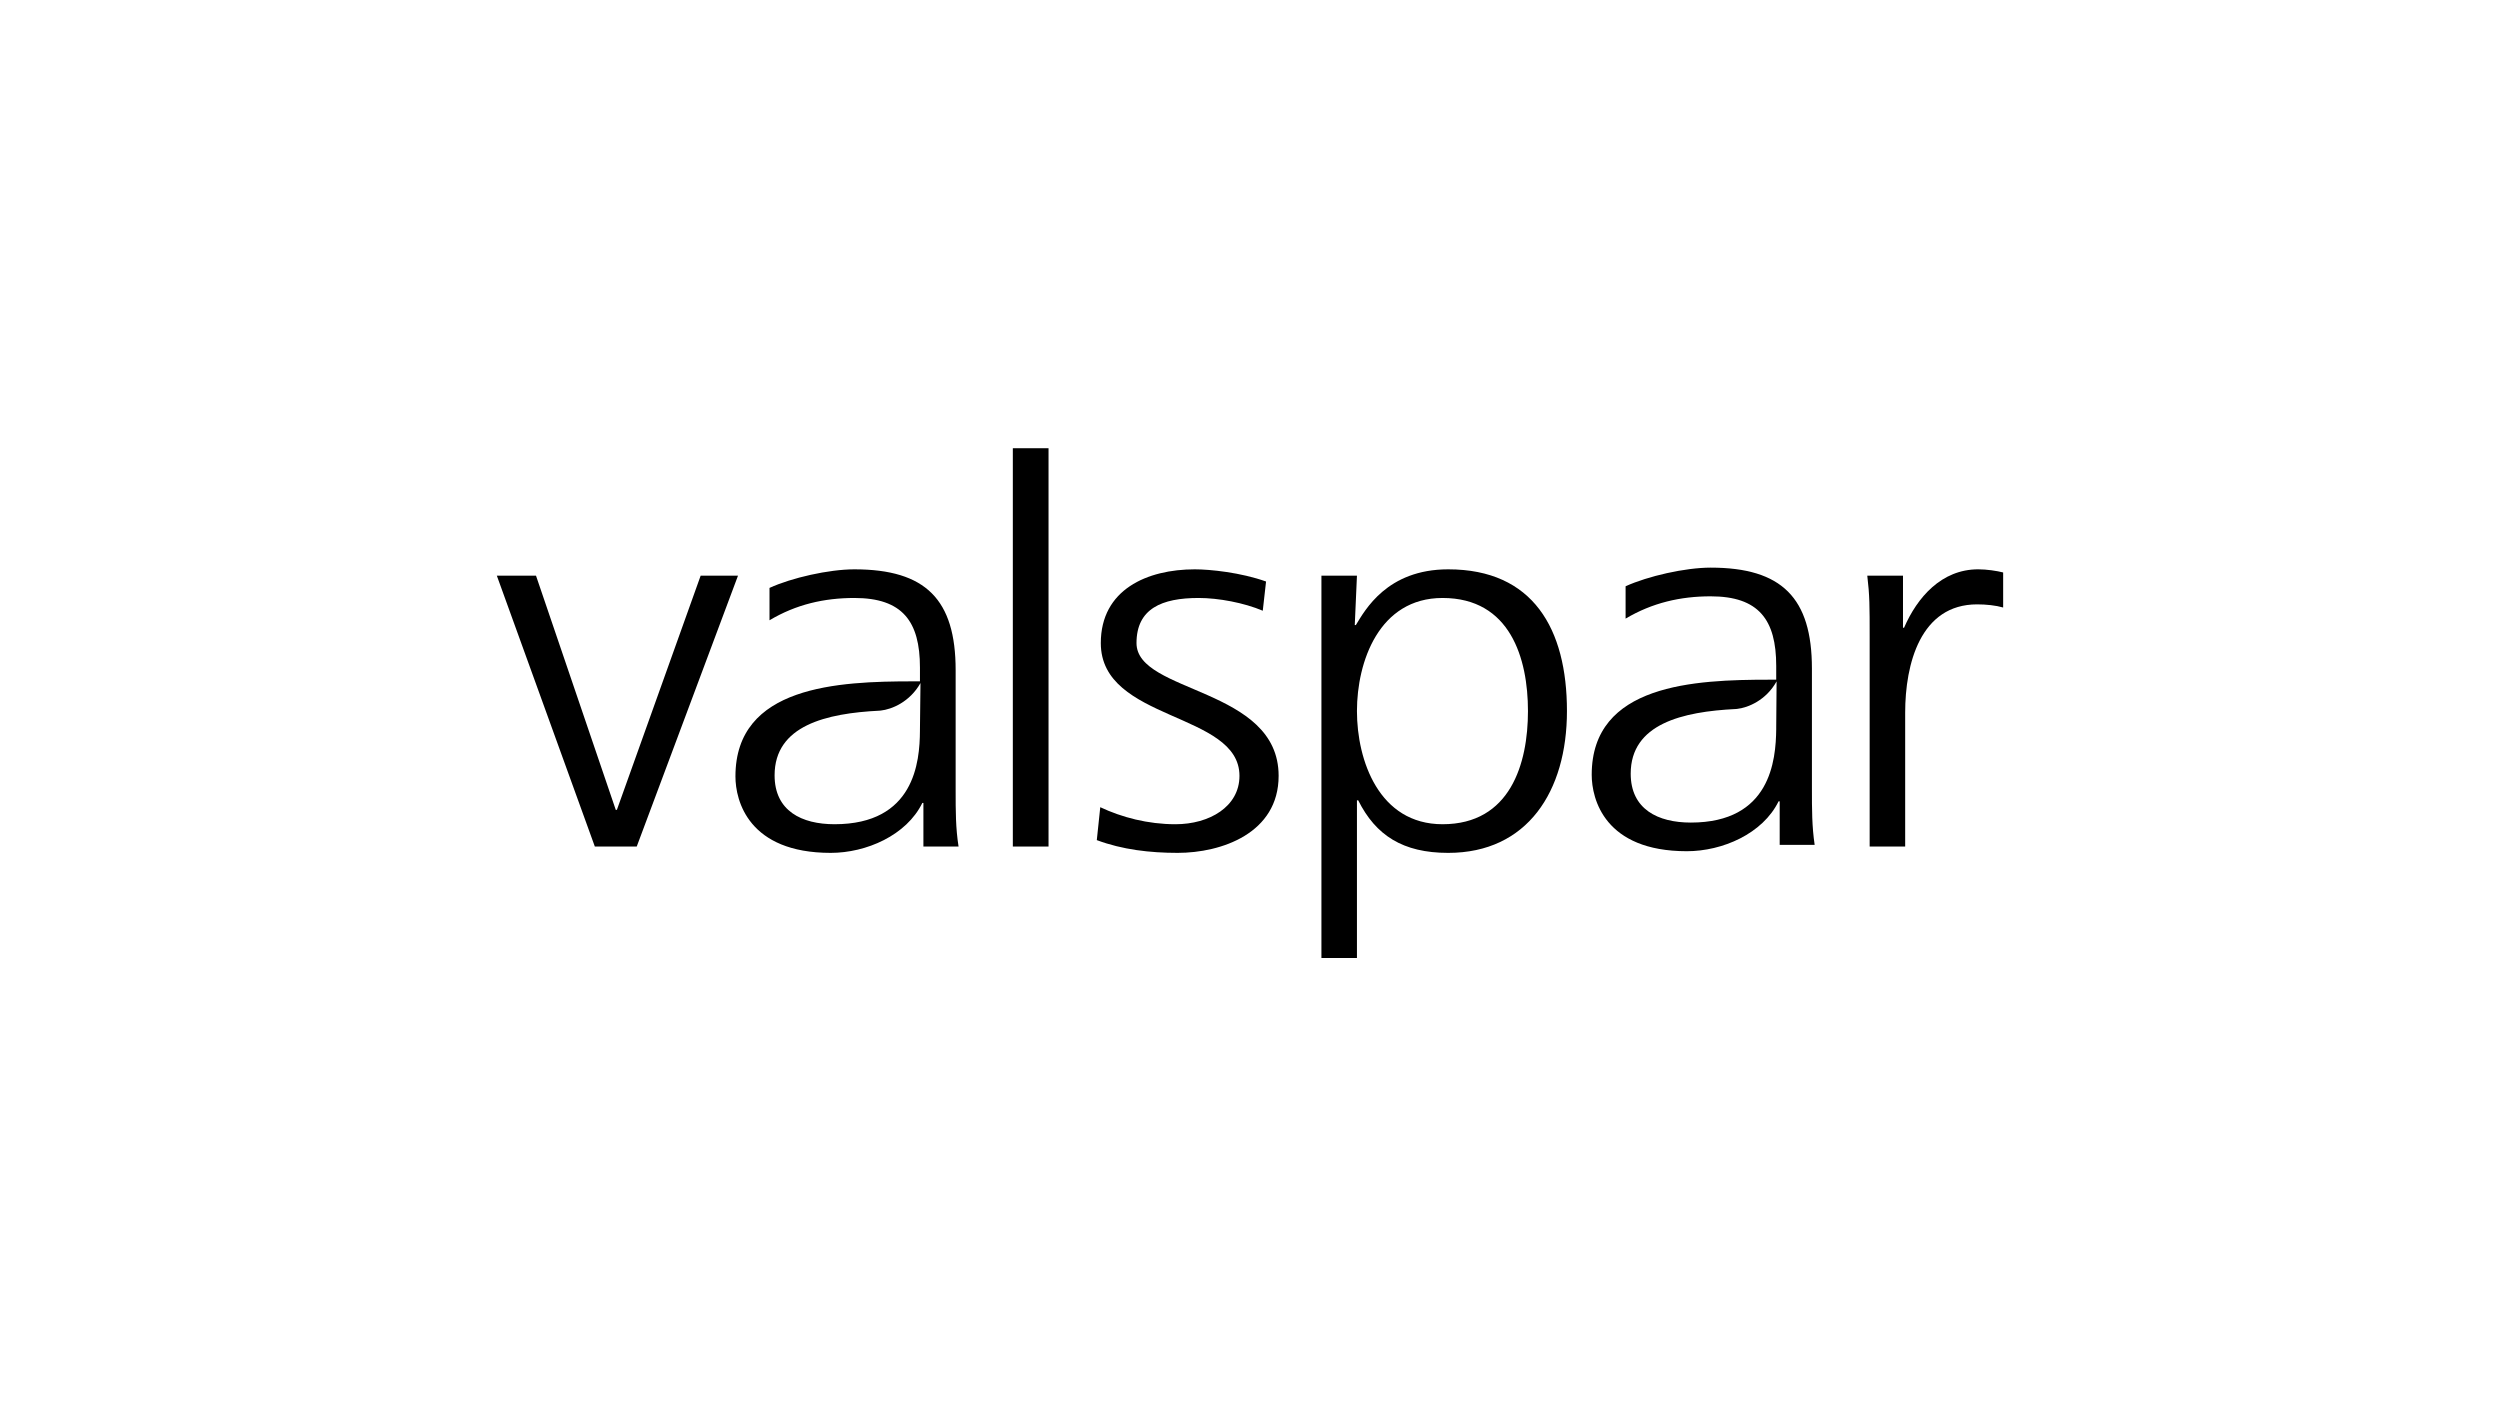
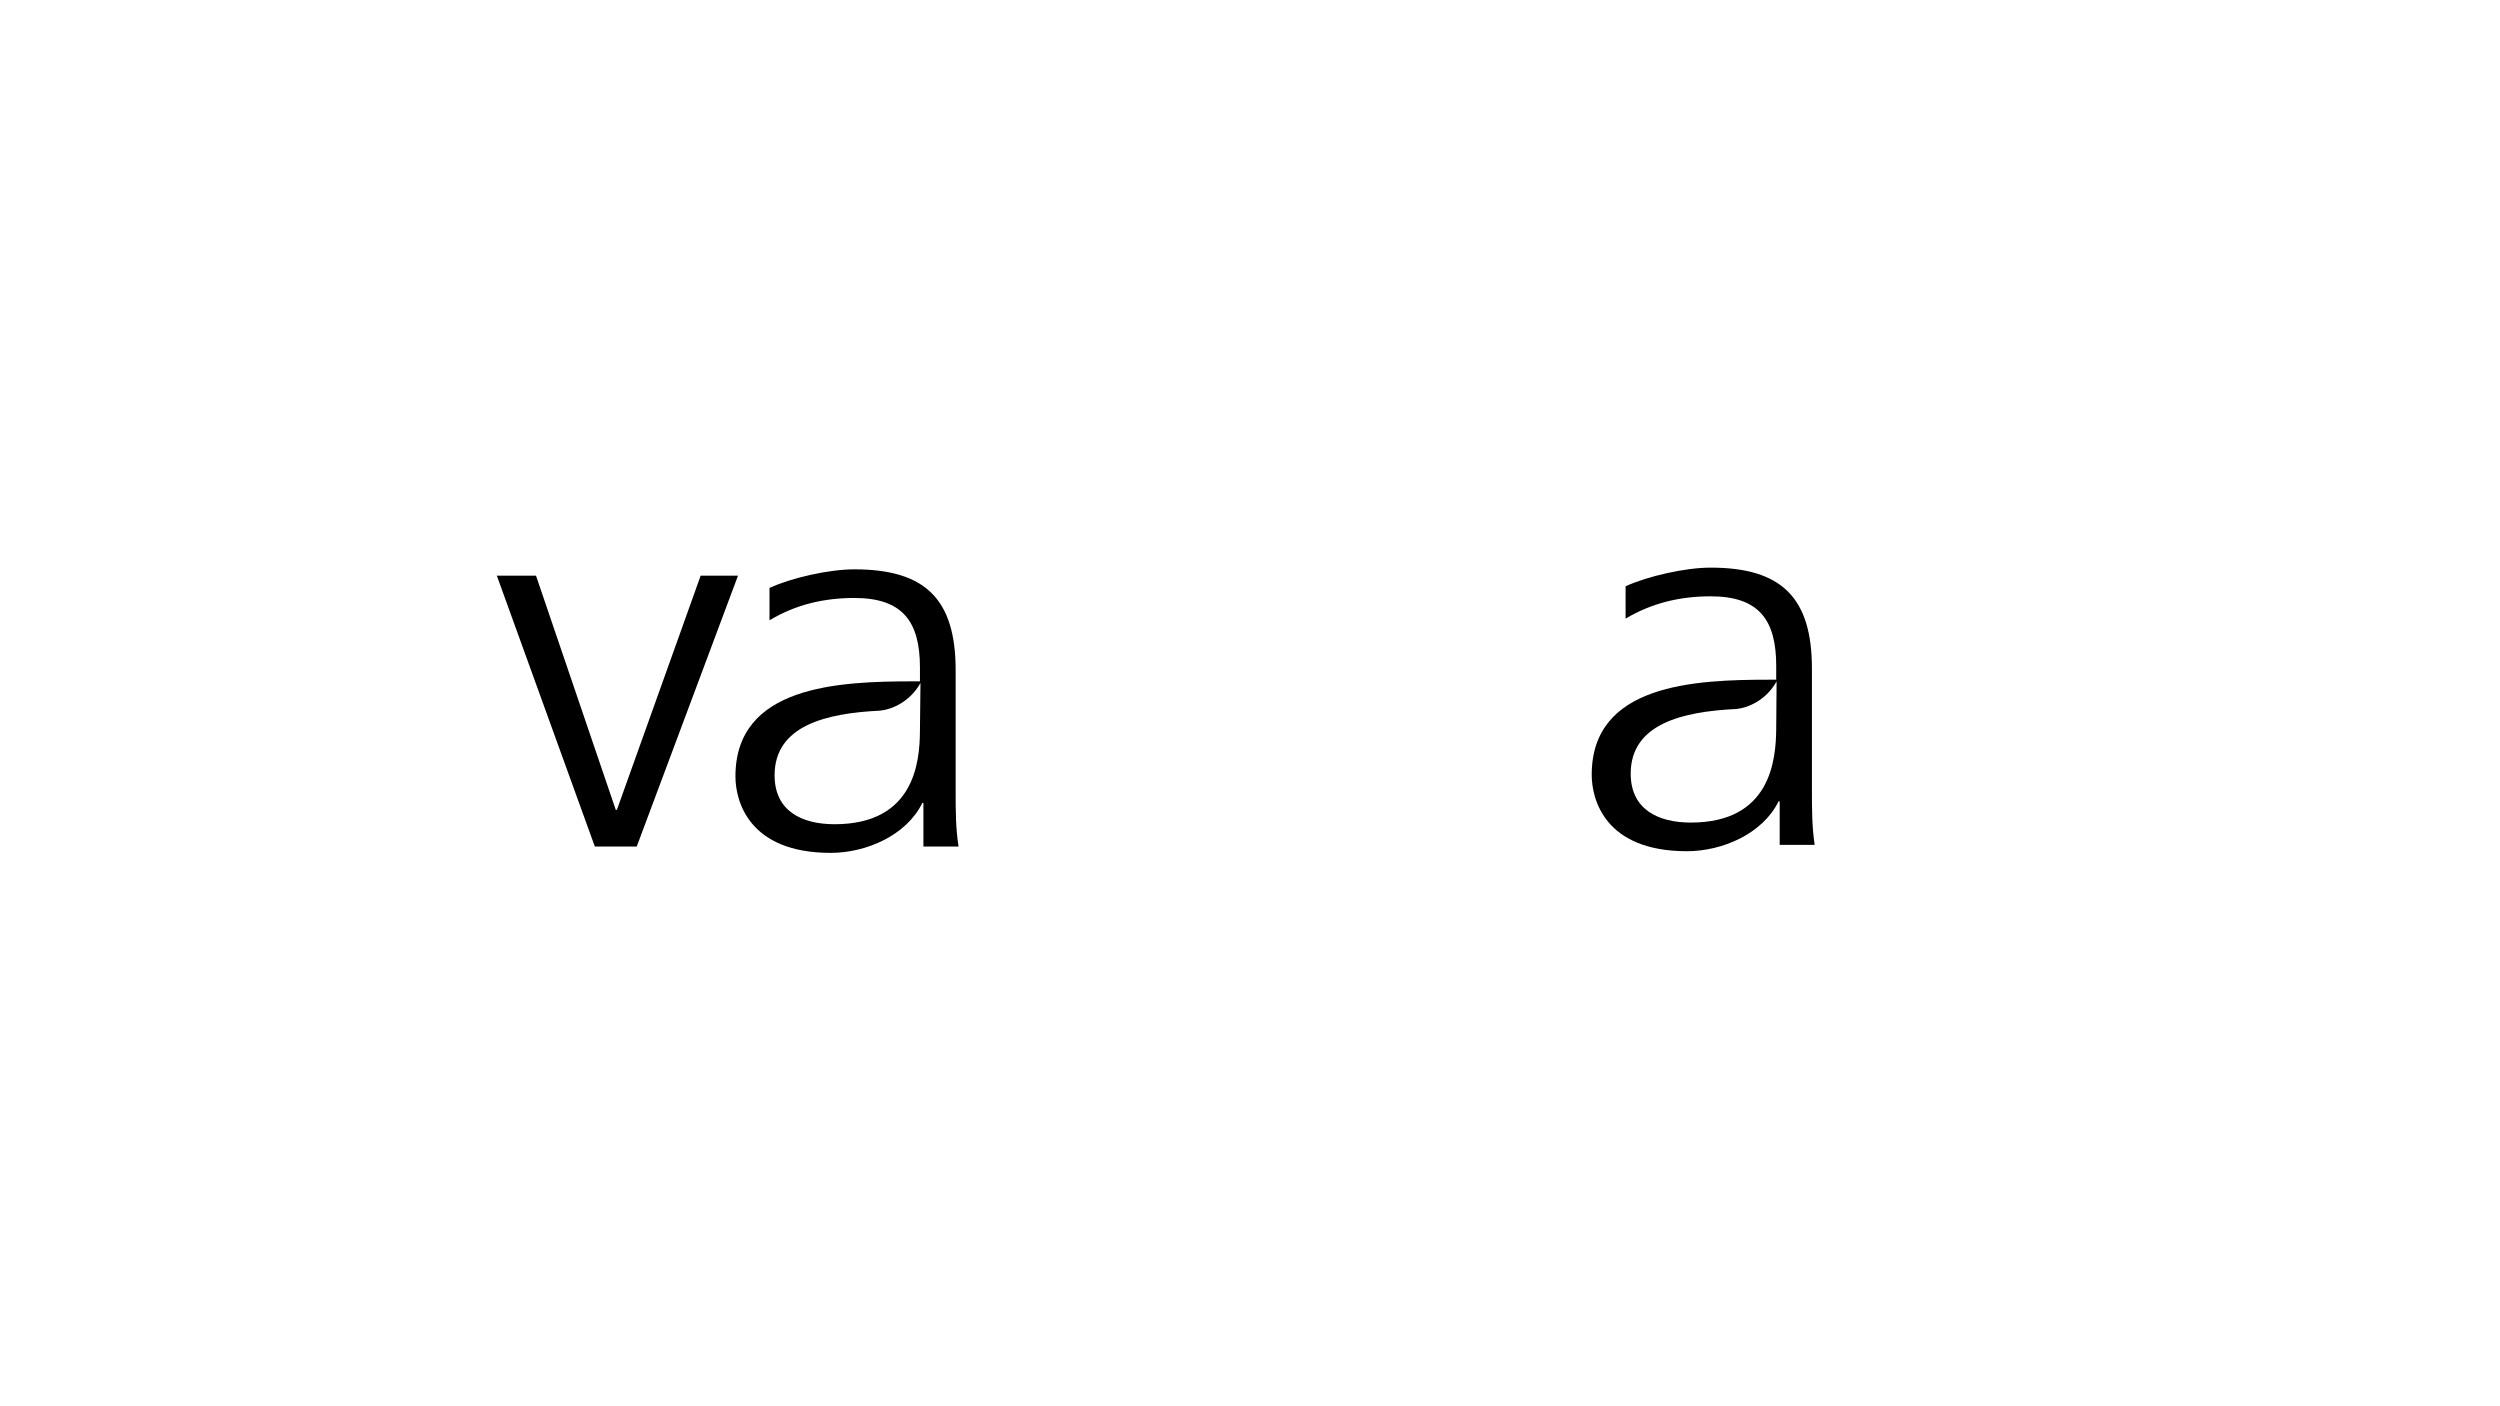
<svg xmlns="http://www.w3.org/2000/svg" id="b" data-name="Layer 2" width="481.059" height="270.596" viewBox="0 0 481.059 270.596">
  <g id="c" data-name="Layer 1">
    <g>
-       <rect width="481.059" height="270.596" fill="#fff" />
      <g>
        <polyline points="122.521 162.894 114.46 162.894 95.604 110.775 103.14 110.775 118.49 155.841 118.701 155.841 134.822 110.775 142.007 110.775 122.521 162.894" />
-         <rect x="194.893" y="86.249" width="6.869" height="76.645" />
-         <path d="M211.716,155.325c4.135,1.947,9.147,3.277,14.474,3.277,6.523,0,12.313-3.377,12.313-9.308,0-12.355-26.682-10.42-26.682-25.547,0-10.31,8.938-14.194,18.085-14.194,2.949,0,8.844.605,13.713,2.344l-.632,5.622c-3.608-1.529-8.515-2.454-12.345-2.454-7.079,0-11.951,2.047-11.951,8.681,0,9.714,27.348,8.483,27.348,25.547,0,11.046-11.005,14.82-19.428,14.82-5.326,0-10.654-.615-15.56-2.454l.666-6.336" />
-         <path d="M254.274,110.775h6.835l-.42,9.506h.208c1.754-2.862,5.995-10.728,17.77-10.728,16.332,0,22.851,11.444,22.851,27.276,0,15.435-7.605,27.285-22.851,27.285-8.727,0-13.948-3.366-17.314-10.112h-.244v30.344h-6.835v-73.572M277.581,115.065c-12.232,0-16.472,12.266-16.472,21.763s4.239,21.773,16.472,21.773c13.038,0,16.436-11.652,16.436-21.773s-3.398-21.763-16.436-21.763Z" />
-         <path d="M359.766,122.426c0-5.723,0-7.868-.456-11.652h6.871v10.011h.21c2.524-5.819,7.185-11.234,14.264-11.234,1.648,0,3.61.297,4.8.605v6.744c-1.4-.407-3.258-.605-5.01-.605-10.901,0-13.844,11.444-13.844,20.84v25.757h-6.835v-40.467" />
        <path d="M177.686,154.509h-.21c-3.05,6.239-10.796,9.605-17.63,9.605-15.807,0-18.33-10.011-18.33-14.711,0-17.471,19.837-18.296,34.207-18.296h1.297v-2.652c0-8.891-3.365-13.39-12.617-13.39-5.783,0-11.216,1.232-16.332,4.291v-6.228c4.241-1.947,11.426-3.575,16.332-3.575,13.739,0,19.485,5.821,19.485,19.408v22.997c0,4.192,0,7.359.561,10.937h-6.764v-8.385ZM177.019,140.359l.105-8.922c-2.068,3.653-5.538,5.061-7.641,5.291l-.245.023c-10.234.505-20.188,2.838-20.188,12.444,0,6.854,5.222,9.406,11.531,9.406,15.386,0,16.402-11.981,16.437-17.966v-.276Z" />
        <path d="M342.452,154.19h-.21c-3.048,6.239-10.795,9.605-17.664,9.605-15.806,0-18.296-10.011-18.296-14.709,0-17.473,19.837-18.297,34.208-18.297h1.296v-2.652c0-8.89-3.364-13.39-12.616-13.39-5.783,0-11.215,1.233-16.368,4.291v-6.226c4.277-1.949,11.462-3.587,16.368-3.587,13.704,0,19.486,5.83,19.486,19.419v22.995c0,4.192,0,7.359.526,10.936h-6.729v-8.385ZM341.786,140.041l.072-8.924c-2.034,3.653-5.503,5.062-7.605,5.293l-.246.021c-10.235.507-20.221,2.838-20.221,12.444,0,6.856,5.255,9.408,11.565,9.408,15.35,0,16.366-11.983,16.436-17.968v-.274Z" />
      </g>
    </g>
  </g>
</svg>